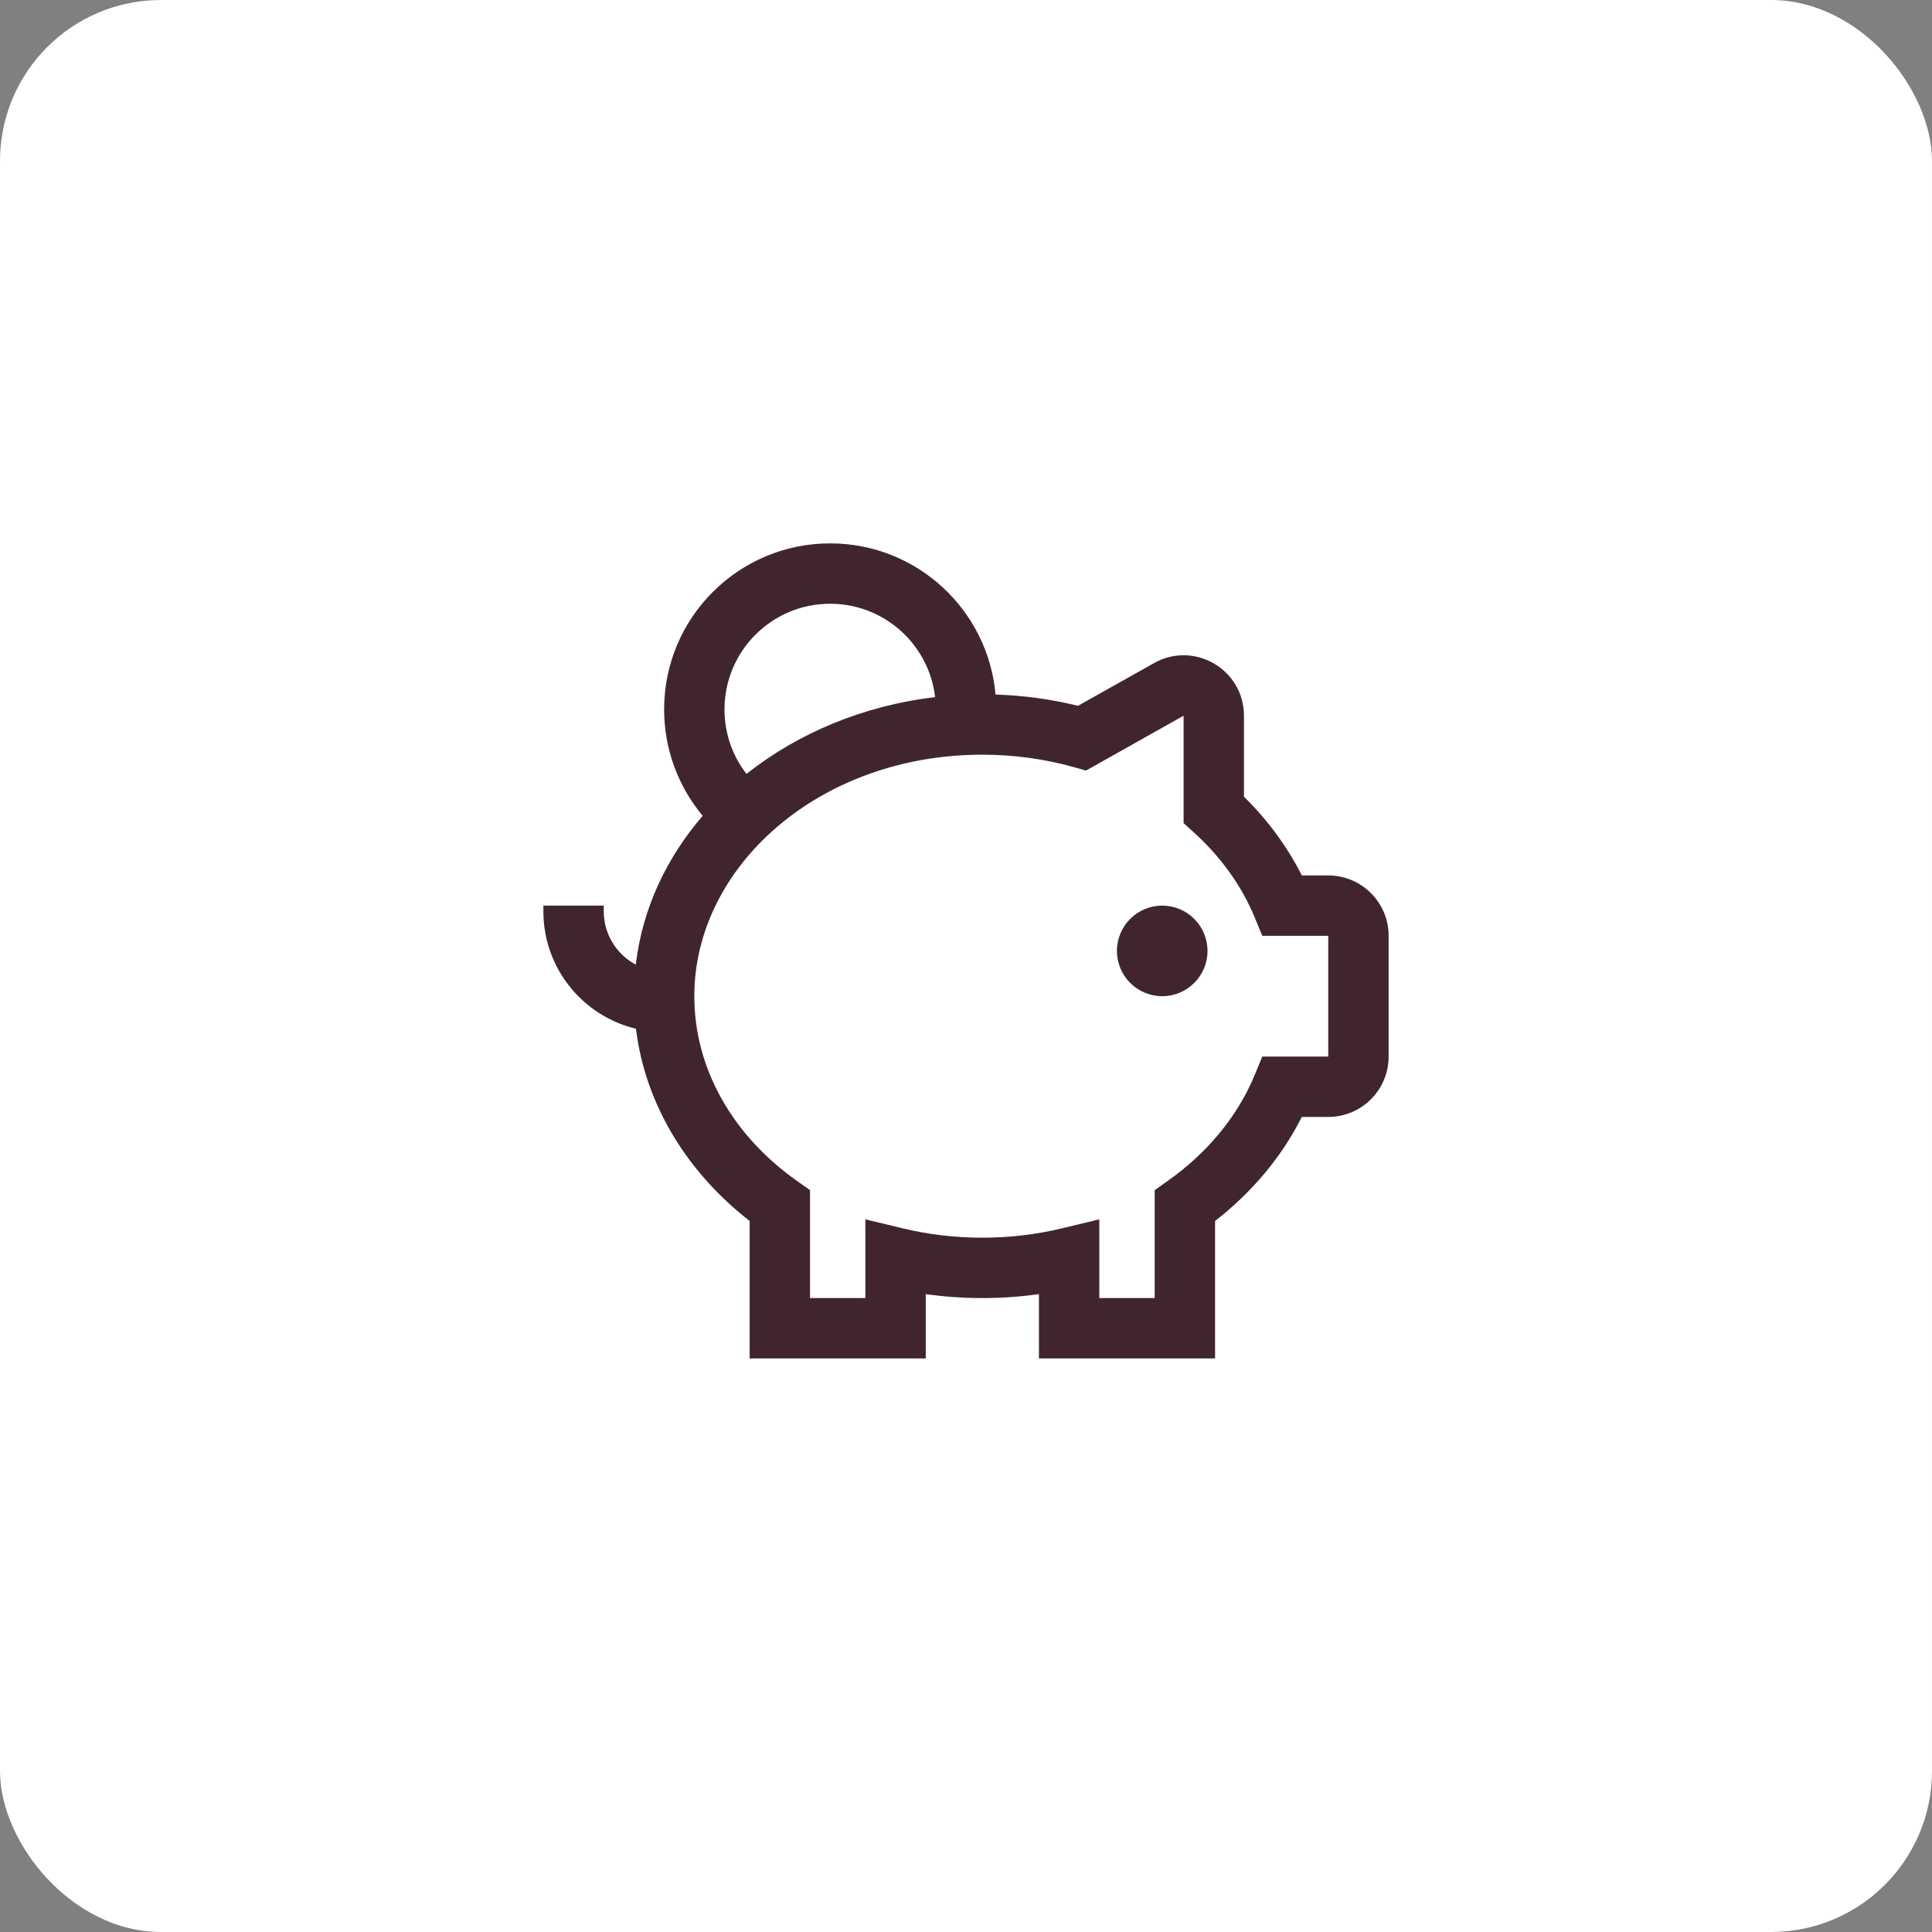
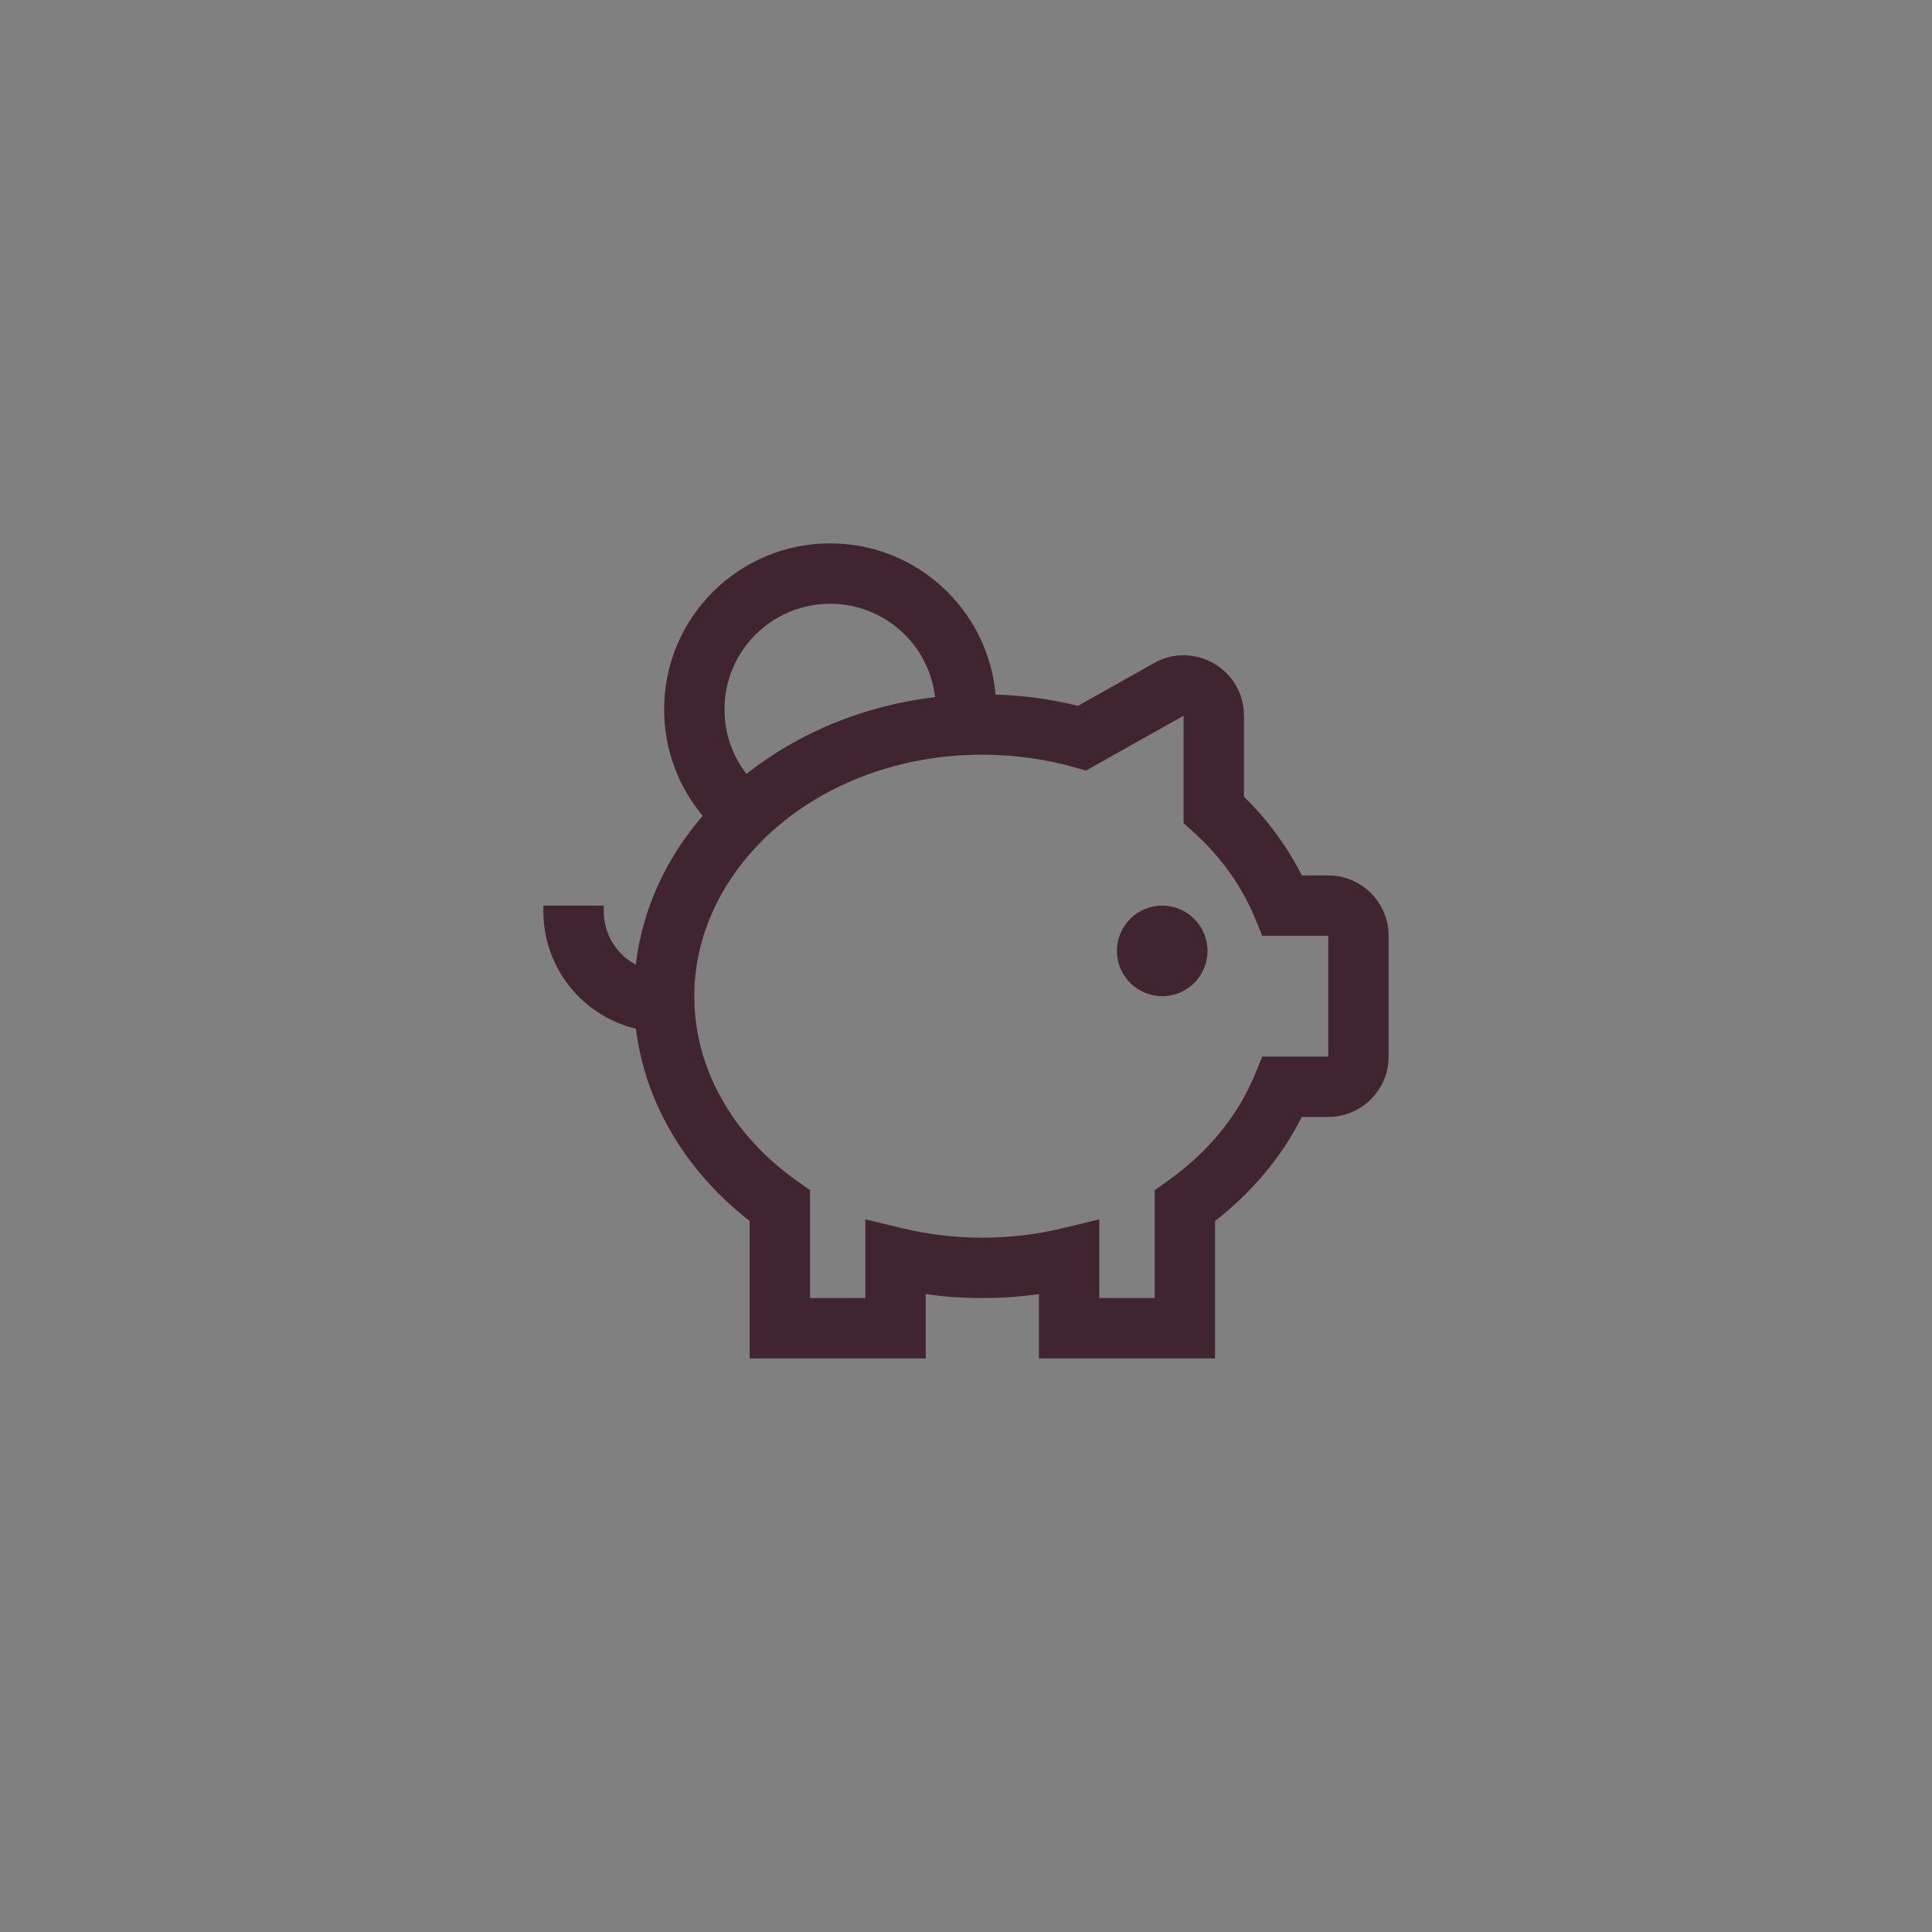
<svg xmlns="http://www.w3.org/2000/svg" width="48" height="48" viewBox="0 0 48 48" fill="none">
  <rect x="0" y="0" width="48" height="48" fill="#808080" stroke="none" />
-   <rect y="0" width="48" height="48" rx="4" fill="#FFFFFF" />
  <path d="M28.875 24.75C29.496 24.75 30 24.247 30 23.625C30 23.004 29.496 22.5 28.875 22.5C28.254 22.5 27.75 23.004 27.75 23.625C27.75 24.247 28.254 24.75 28.875 24.75Z" fill="#402530" />
  <path fill-rule="evenodd" clip-rule="evenodd" d="M17.458 20.269C16.861 19.553 16.5 18.631 16.5 17.625C16.5 15.347 18.347 13.5 20.625 13.5C22.779 13.5 24.547 15.151 24.734 17.256C25.441 17.278 26.127 17.374 26.782 17.536L28.672 16.474C29.671 15.912 30.906 16.635 30.906 17.782V19.794C31.492 20.37 31.98 21.029 32.343 21.75H33C33.828 21.75 34.5 22.422 34.5 23.25V26.25C34.5 27.079 33.828 27.75 33 27.75H32.343C31.84 28.75 31.098 29.628 30.188 30.335V33.75H25.812V32.152C25.354 32.217 24.885 32.25 24.406 32.25C23.928 32.25 23.458 32.217 23 32.152V33.75H18.625V30.335C17.095 29.145 16.035 27.469 15.8 25.559C14.48 25.243 13.5 24.056 13.5 22.641V22.5H15V22.641C15 23.215 15.322 23.713 15.796 23.966C15.96 22.574 16.557 21.313 17.458 20.269ZM18 17.625C18 16.175 19.175 15 20.625 15C21.971 15 23.081 16.014 23.232 17.319C21.456 17.53 19.827 18.212 18.546 19.228C18.203 18.785 18 18.229 18 17.625ZM29.406 17.782L26.981 19.145L26.681 19.06C25.968 18.86 25.203 18.75 24.406 18.75C20.338 18.75 17.25 21.543 17.25 24.75C17.25 26.564 18.217 28.223 19.807 29.344L20.125 29.569V32.25H21.5V30.294L22.426 30.517C23.054 30.669 23.718 30.75 24.406 30.75C25.095 30.75 25.759 30.669 26.387 30.517L27.312 30.294V32.25H28.688V29.569L29.005 29.344C29.997 28.645 30.747 27.735 31.17 26.713L31.361 26.25H33V23.25H31.361L31.17 22.787C30.845 22.002 30.326 21.282 29.653 20.674L29.406 20.45V17.782Z" fill="#402530" />
</svg>